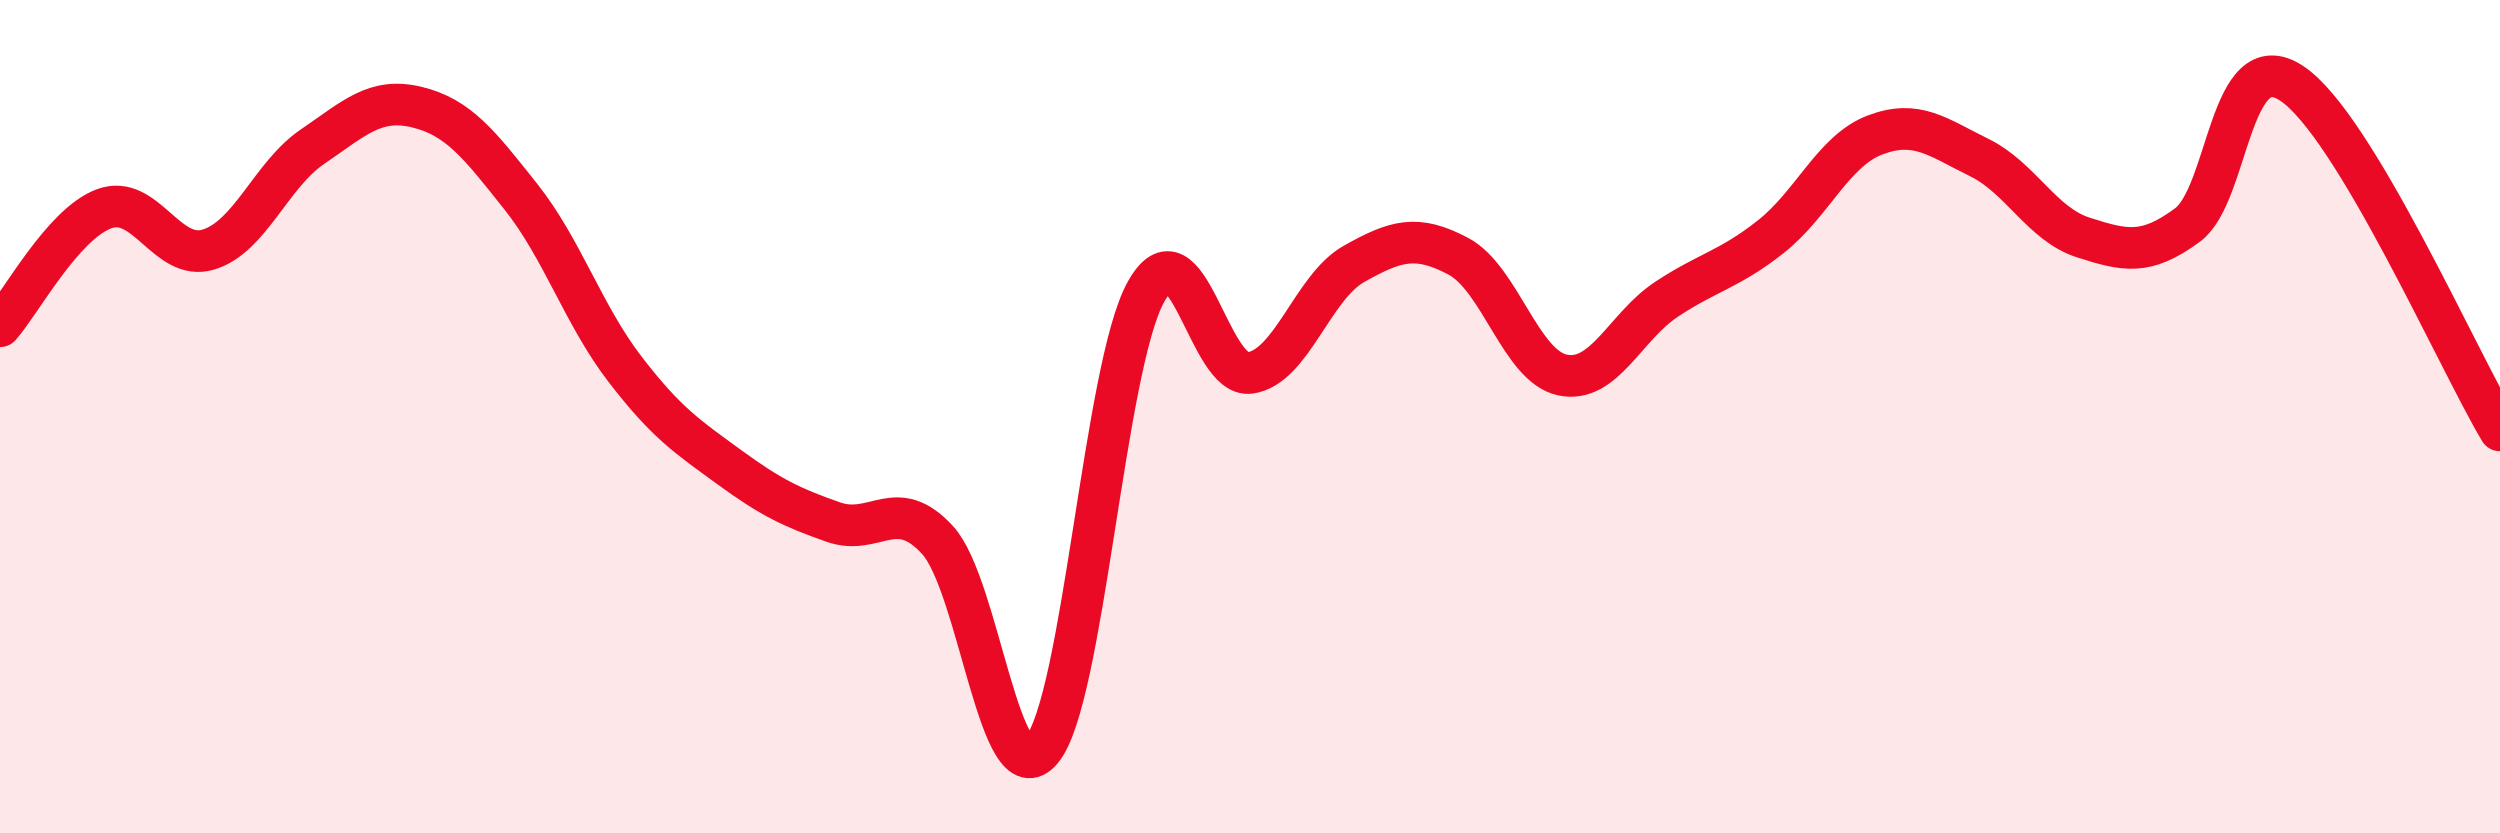
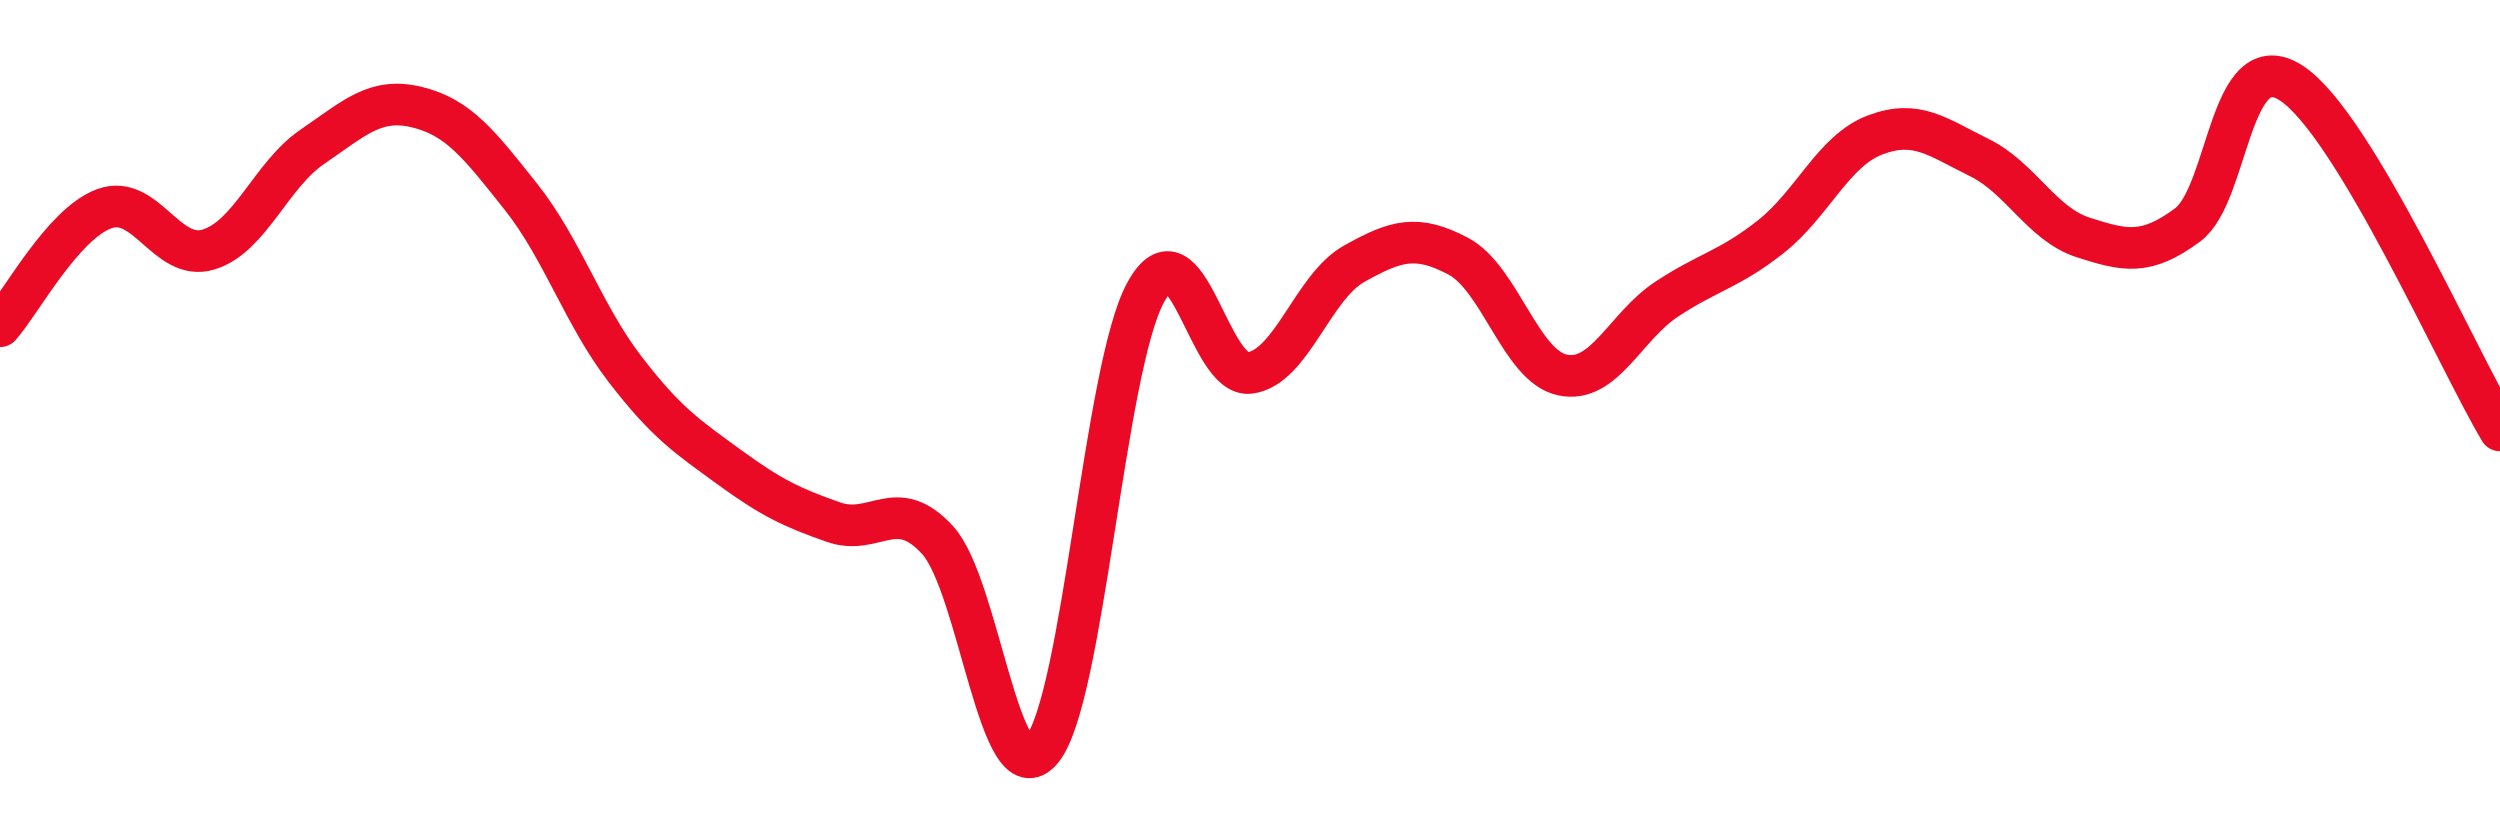
<svg xmlns="http://www.w3.org/2000/svg" width="60" height="20" viewBox="0 0 60 20">
-   <path d="M 0,7.83 C 0.5,7.27 1.5,5.38 2.5,5.01 C 3.5,4.64 4,6.29 5,5.99 C 6,5.69 6.5,4.2 7.5,3.52 C 8.5,2.84 9,2.33 10,2.57 C 11,2.81 11.5,3.46 12.5,4.72 C 13.5,5.98 14,7.56 15,8.86 C 16,10.16 16.5,10.48 17.5,11.21 C 18.5,11.94 19,12.18 20,12.53 C 21,12.88 21.5,11.87 22.5,12.96 C 23.5,14.05 24,19.19 25,18 C 26,16.81 26.5,8.82 27.5,7.01 C 28.5,5.2 29,9.09 30,8.95 C 31,8.81 31.5,6.89 32.5,6.33 C 33.5,5.77 34,5.62 35,6.15 C 36,6.68 36.5,8.79 37.5,9 C 38.5,9.21 39,7.84 40,7.18 C 41,6.52 41.5,6.47 42.5,5.68 C 43.5,4.89 44,3.62 45,3.24 C 46,2.86 46.5,3.29 47.5,3.78 C 48.5,4.27 49,5.38 50,5.7 C 51,6.02 51.5,6.14 52.5,5.4 C 53.5,4.66 53.5,1.01 55,2 C 56.5,2.99 59,8.66 60,10.33L60 20L0 20Z" fill="#EB0A25" opacity="0.1" stroke-linecap="round" stroke-linejoin="round" />
  <path d="M 0,7.83 C 0.5,7.27 1.5,5.38 2.5,5.01 C 3.5,4.64 4,6.29 5,5.99 C 6,5.69 6.5,4.2 7.5,3.52 C 8.5,2.84 9,2.33 10,2.57 C 11,2.81 11.5,3.46 12.5,4.72 C 13.5,5.98 14,7.56 15,8.86 C 16,10.16 16.5,10.48 17.5,11.21 C 18.5,11.94 19,12.18 20,12.53 C 21,12.88 21.5,11.87 22.5,12.96 C 23.5,14.05 24,19.19 25,18 C 26,16.81 26.5,8.82 27.5,7.01 C 28.5,5.2 29,9.09 30,8.95 C 31,8.81 31.5,6.89 32.5,6.33 C 33.5,5.77 34,5.62 35,6.15 C 36,6.68 36.5,8.79 37.5,9 C 38.5,9.21 39,7.84 40,7.18 C 41,6.52 41.5,6.47 42.5,5.68 C 43.5,4.89 44,3.62 45,3.24 C 46,2.86 46.5,3.29 47.5,3.78 C 48.5,4.27 49,5.38 50,5.7 C 51,6.02 51.5,6.14 52.5,5.4 C 53.5,4.66 53.5,1.01 55,2 C 56.5,2.99 59,8.66 60,10.33" stroke="#EB0A25" stroke-width="1" fill="none" stroke-linecap="round" stroke-linejoin="round" />
</svg>